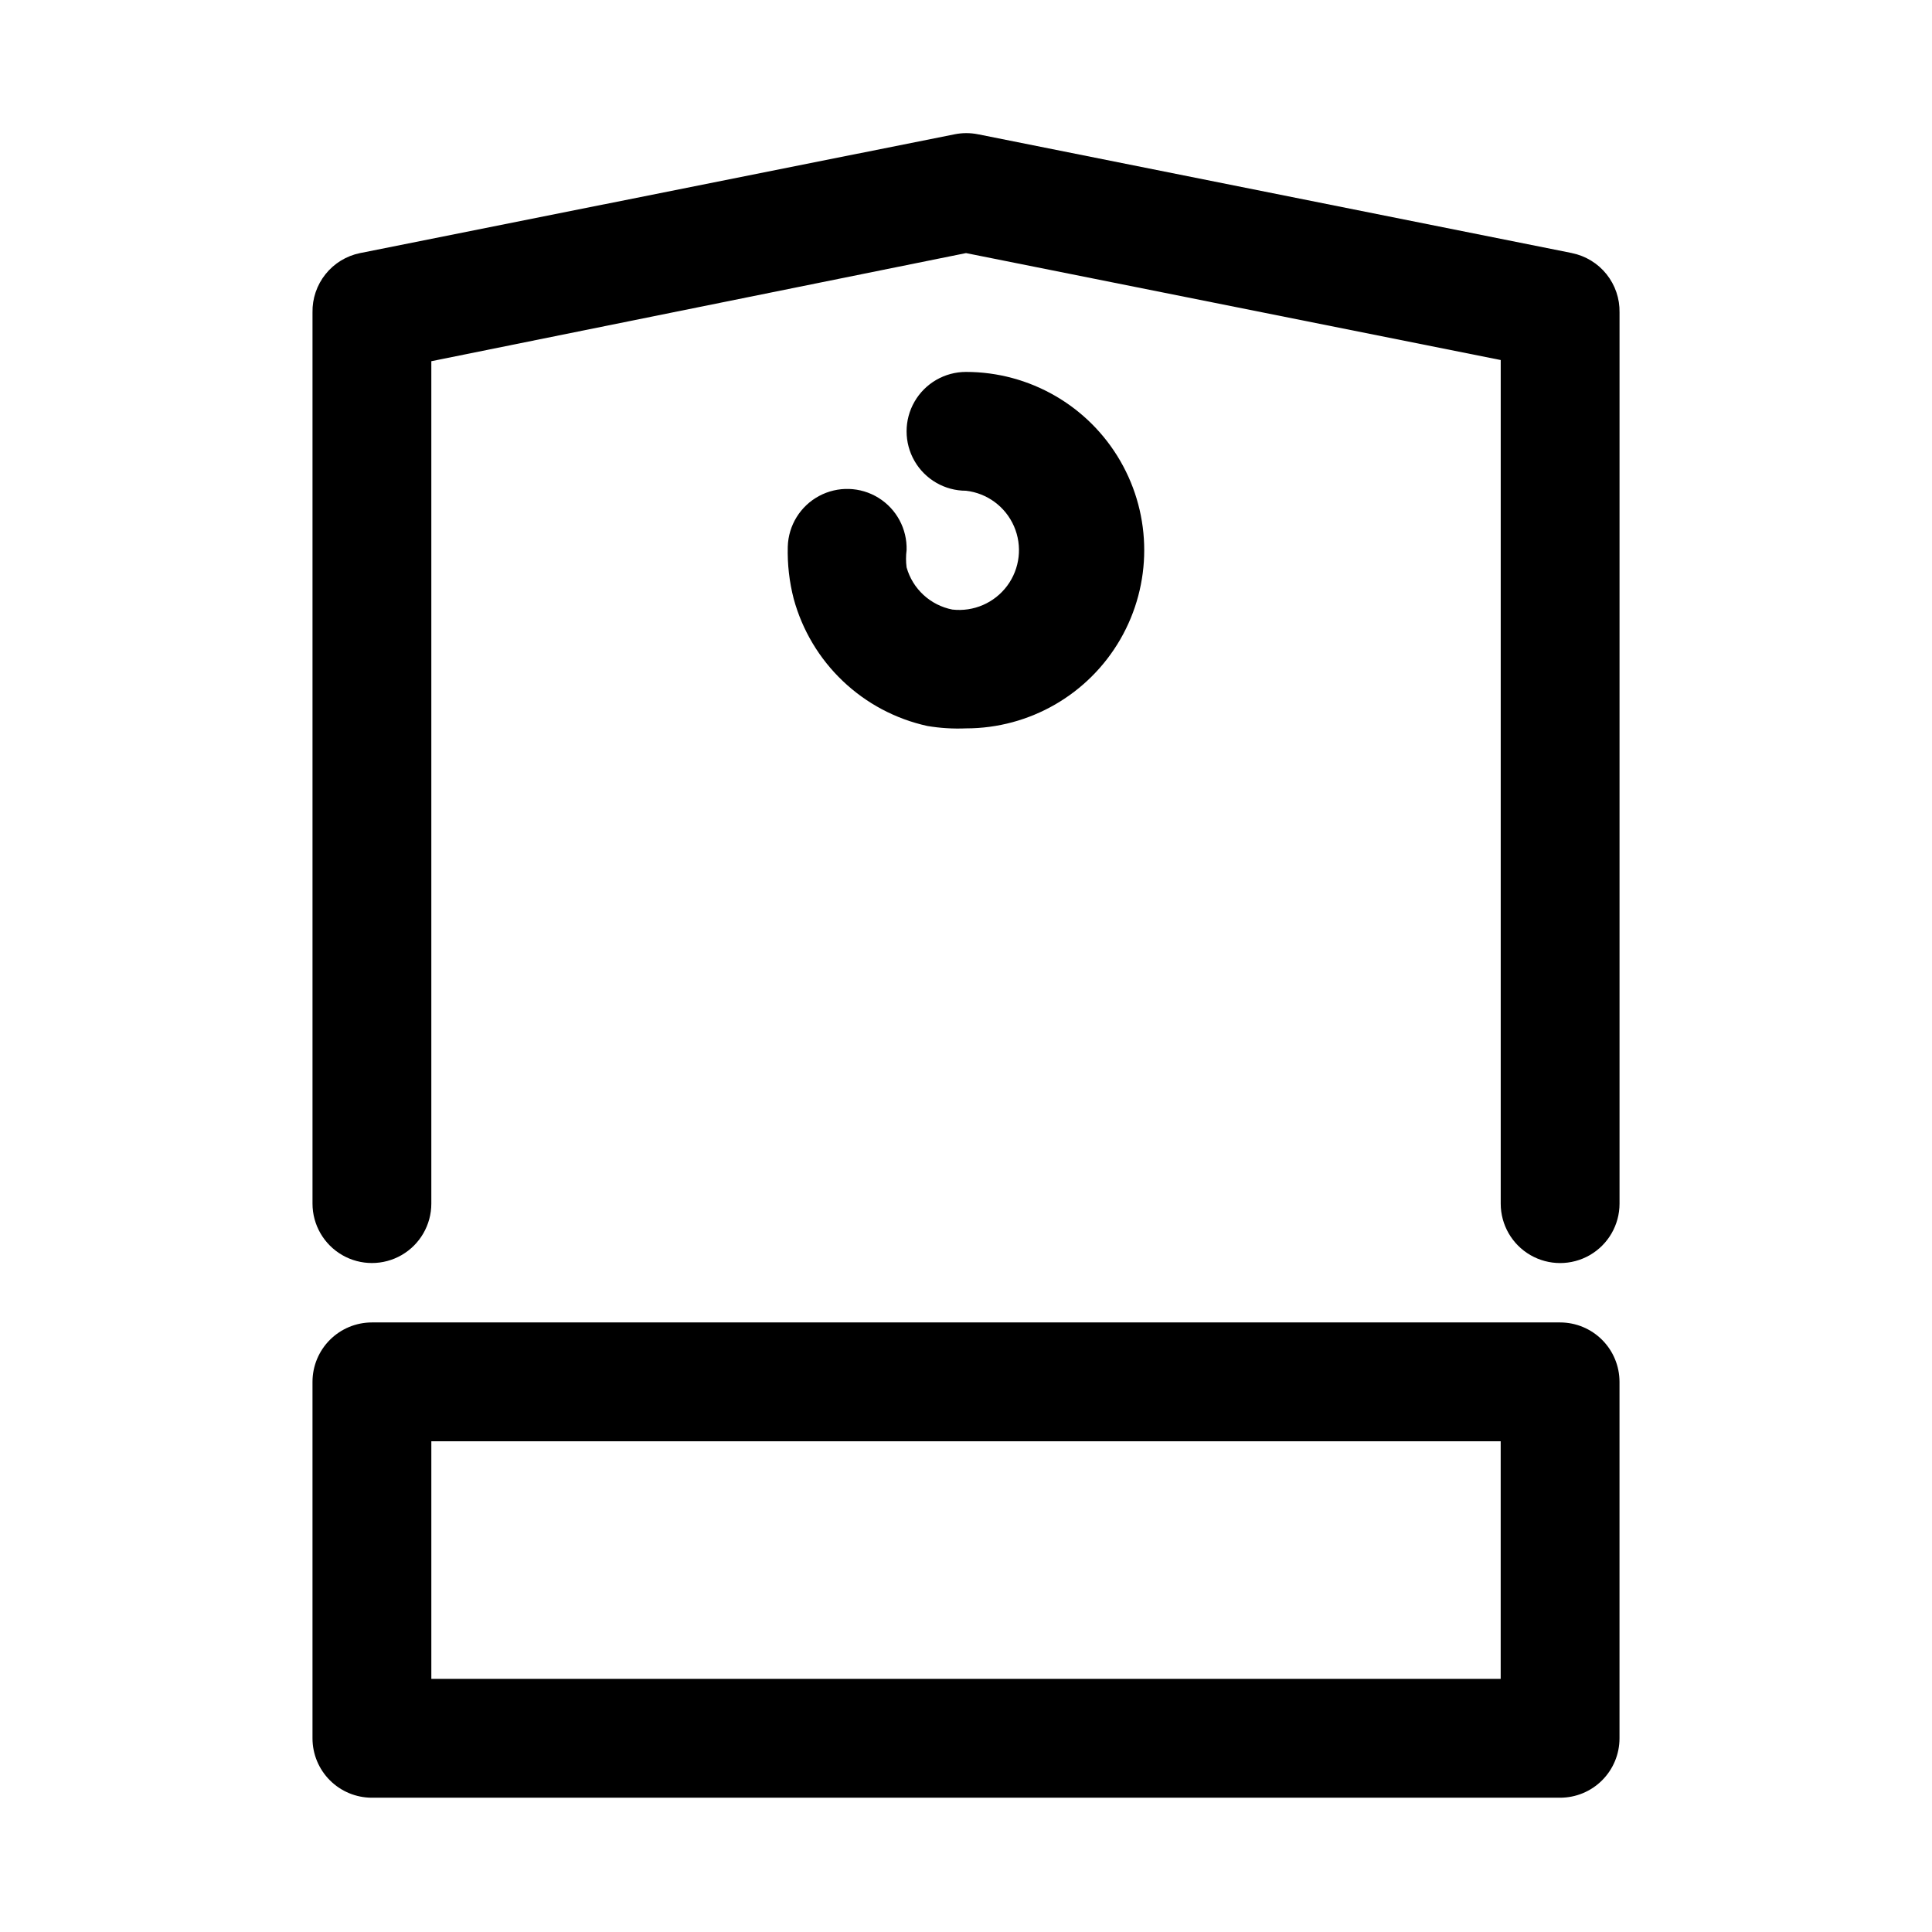
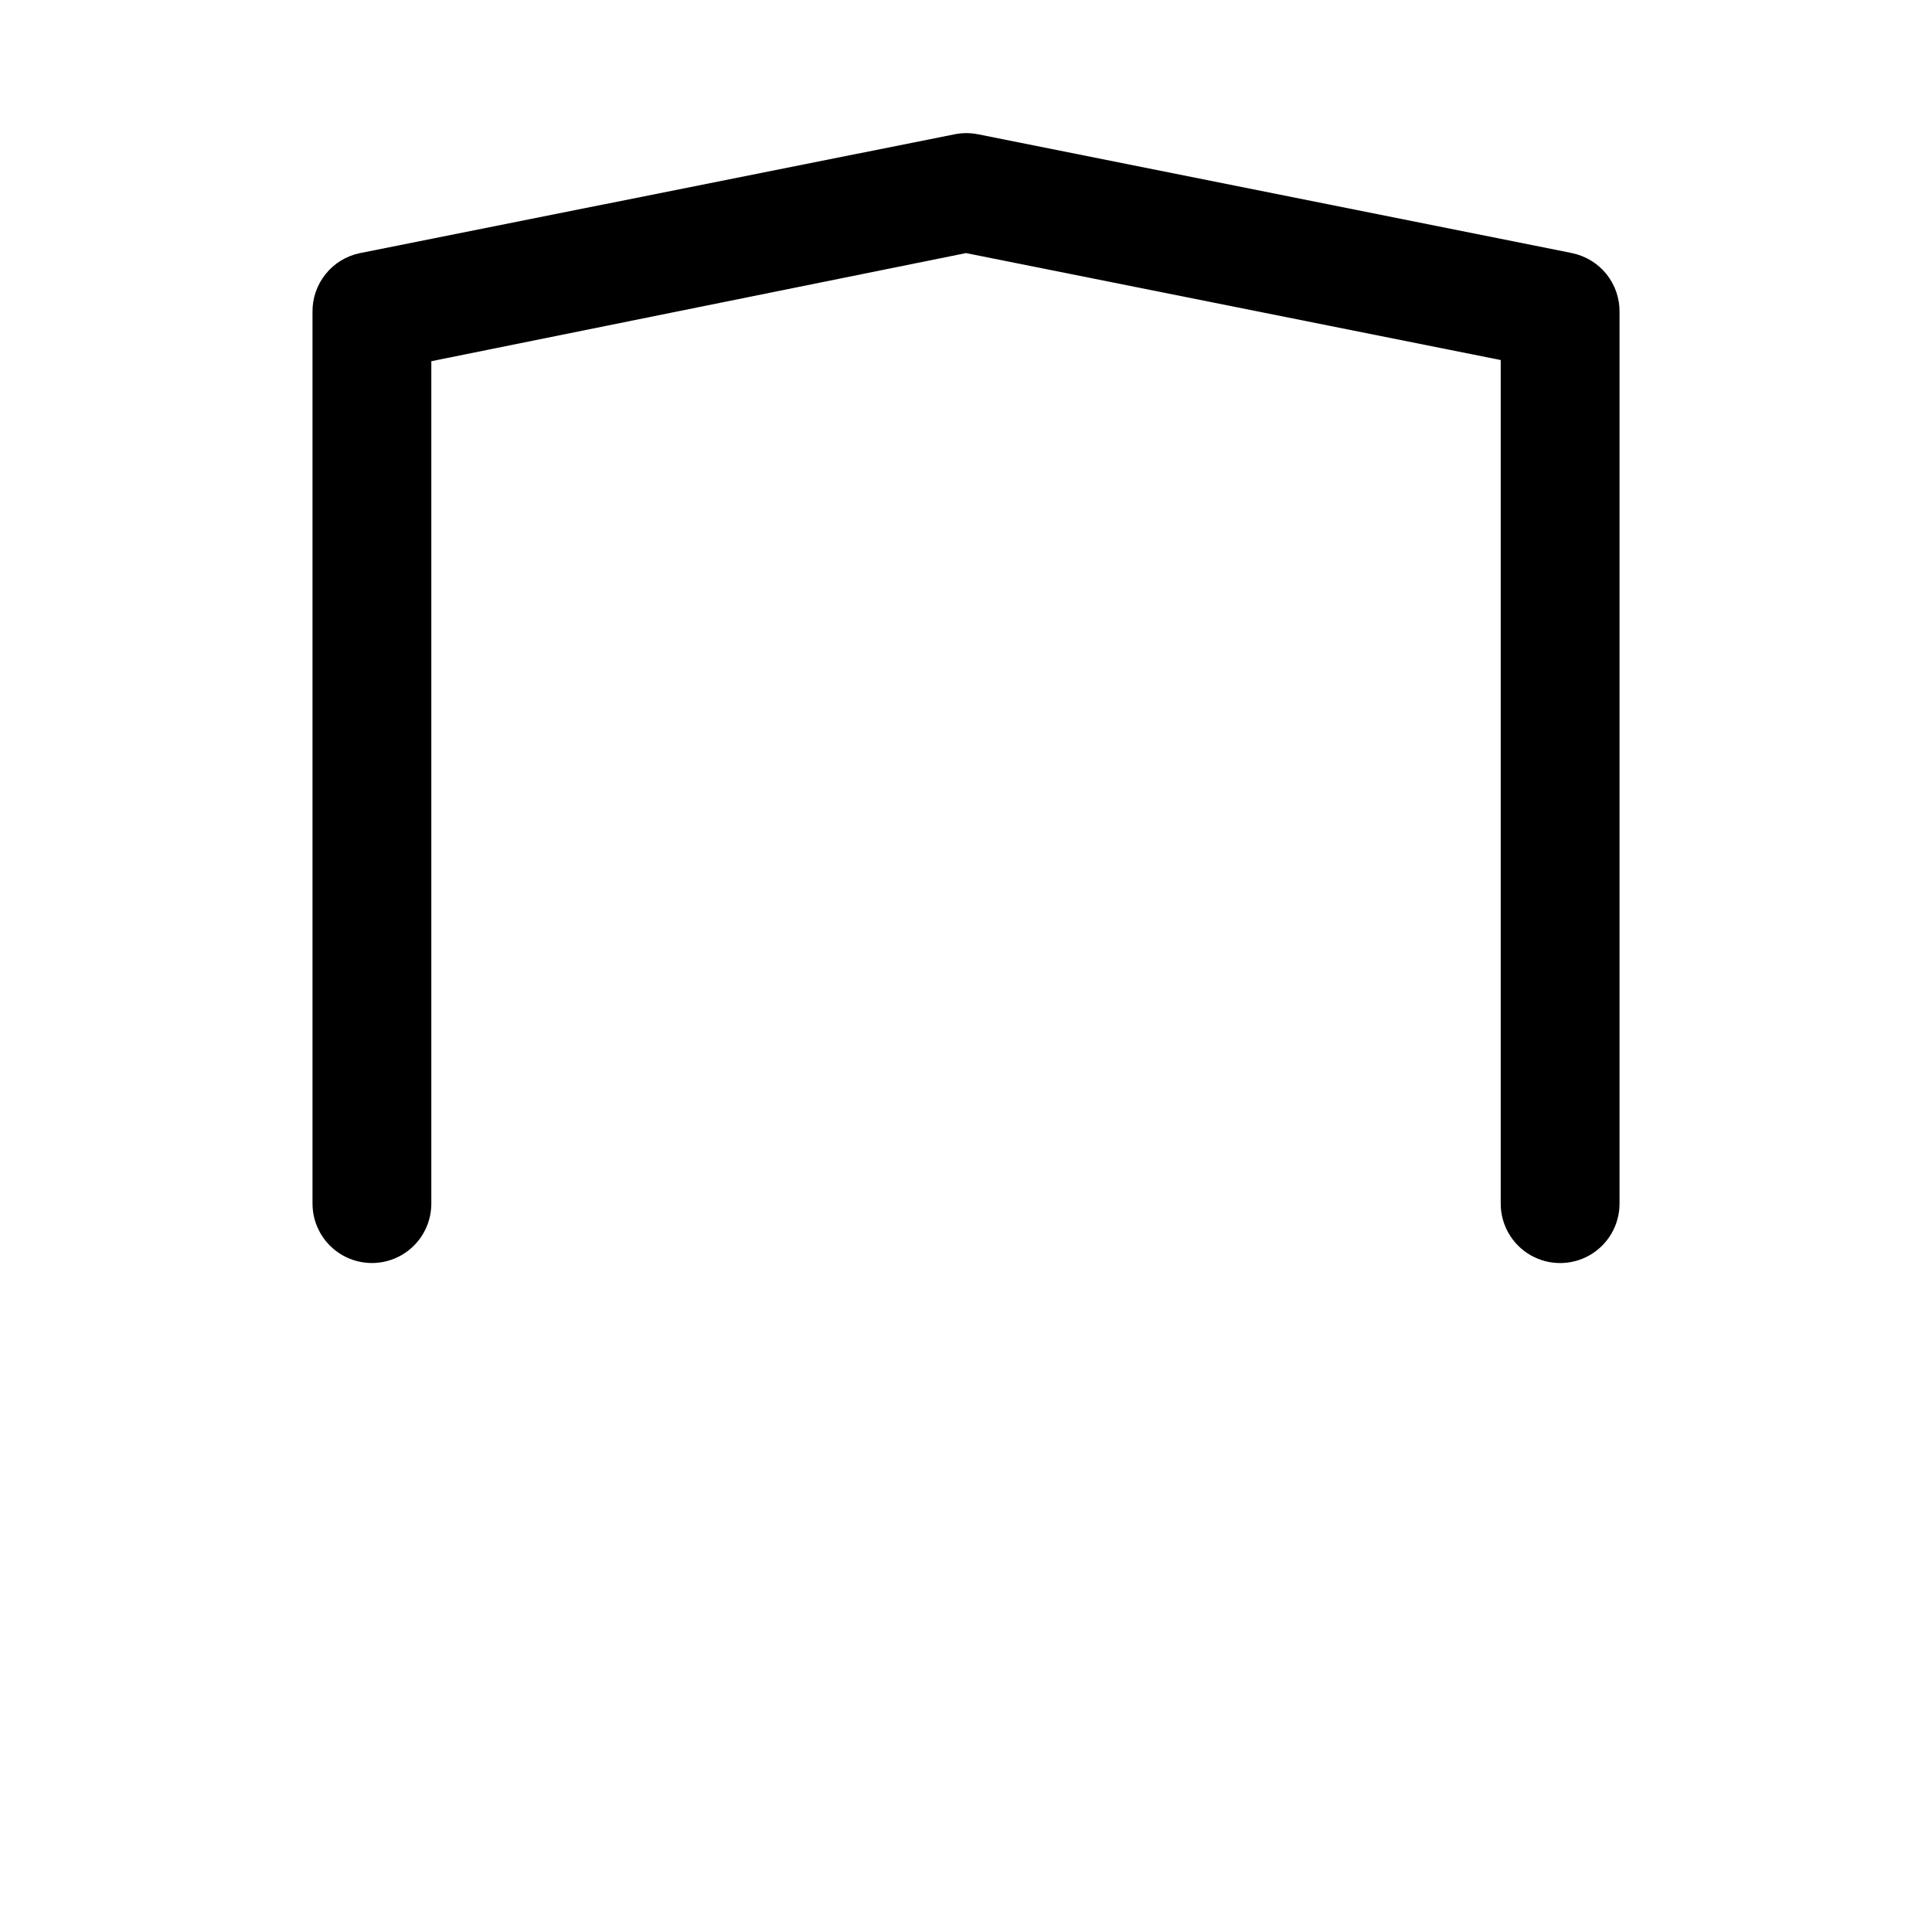
<svg xmlns="http://www.w3.org/2000/svg" fill="#000000" width="800px" height="800px" version="1.1" viewBox="144 144 512 512">
  <g>
-     <path d="m557.44 494.46h-314.88c-4.176 0-8.18 1.66-11.133 4.613s-4.613 6.957-4.613 11.133v94.465c0 4.176 1.66 8.18 4.613 11.133 2.953 2.953 6.957 4.609 11.133 4.609h314.88c4.176 0 8.18-1.656 11.133-4.609 2.953-2.953 4.613-6.957 4.613-11.133v-94.465c0-4.176-1.66-8.18-4.613-11.133-2.953-2.953-6.957-4.613-11.133-4.613zm-15.742 94.465h-283.39v-62.977h283.39z" />
    <path d="m560.59 211.07-157.44-31.488h0.004c-2.027-0.402-4.113-0.402-6.141 0l-157.6 31.488c-3.609 0.734-6.848 2.715-9.148 5.59-2.301 2.879-3.523 6.469-3.449 10.152v236.16c0 5.621 3.004 10.82 7.875 13.633s10.871 2.812 15.742 0c4.871-2.812 7.871-8.012 7.871-13.633v-223.25l141.7-28.652 141.7 28.34v223.57c0 5.621 3 10.82 7.871 13.633s10.875 2.812 15.746 0 7.871-8.012 7.871-13.633v-236.16c0.074-3.684-1.145-7.273-3.449-10.152-2.301-2.875-5.535-4.856-9.148-5.59z" />
-     <path d="m396.38 305.54c-2.859-0.562-5.504-1.902-7.644-3.875s-3.691-4.504-4.481-7.305c-0.199-1.516-0.199-3.051 0-4.566 0.168-5.625-2.676-10.91-7.461-13.871-4.789-2.957-10.789-3.137-15.746-0.473-4.953 2.668-8.113 7.777-8.281 13.398-0.125 4.672 0.406 9.336 1.574 13.855 2.269 8.312 6.769 15.848 13.016 21.785 6.242 5.941 13.992 10.059 22.41 11.906 3.379 0.566 6.809 0.781 10.234 0.633 16.871 0 32.465-9.004 40.902-23.617s8.438-32.617 0-47.23c-8.438-14.617-24.031-23.617-40.902-23.617-5.625 0-10.824 3-13.637 7.871-2.812 4.871-2.812 10.875 0 15.746 2.812 4.871 8.012 7.871 13.637 7.871 5.625 0.645 10.477 4.246 12.727 9.438 2.254 5.195 1.562 11.199-1.809 15.746-3.375 4.547-8.914 6.949-14.539 6.305z" />
  </g>
</svg>